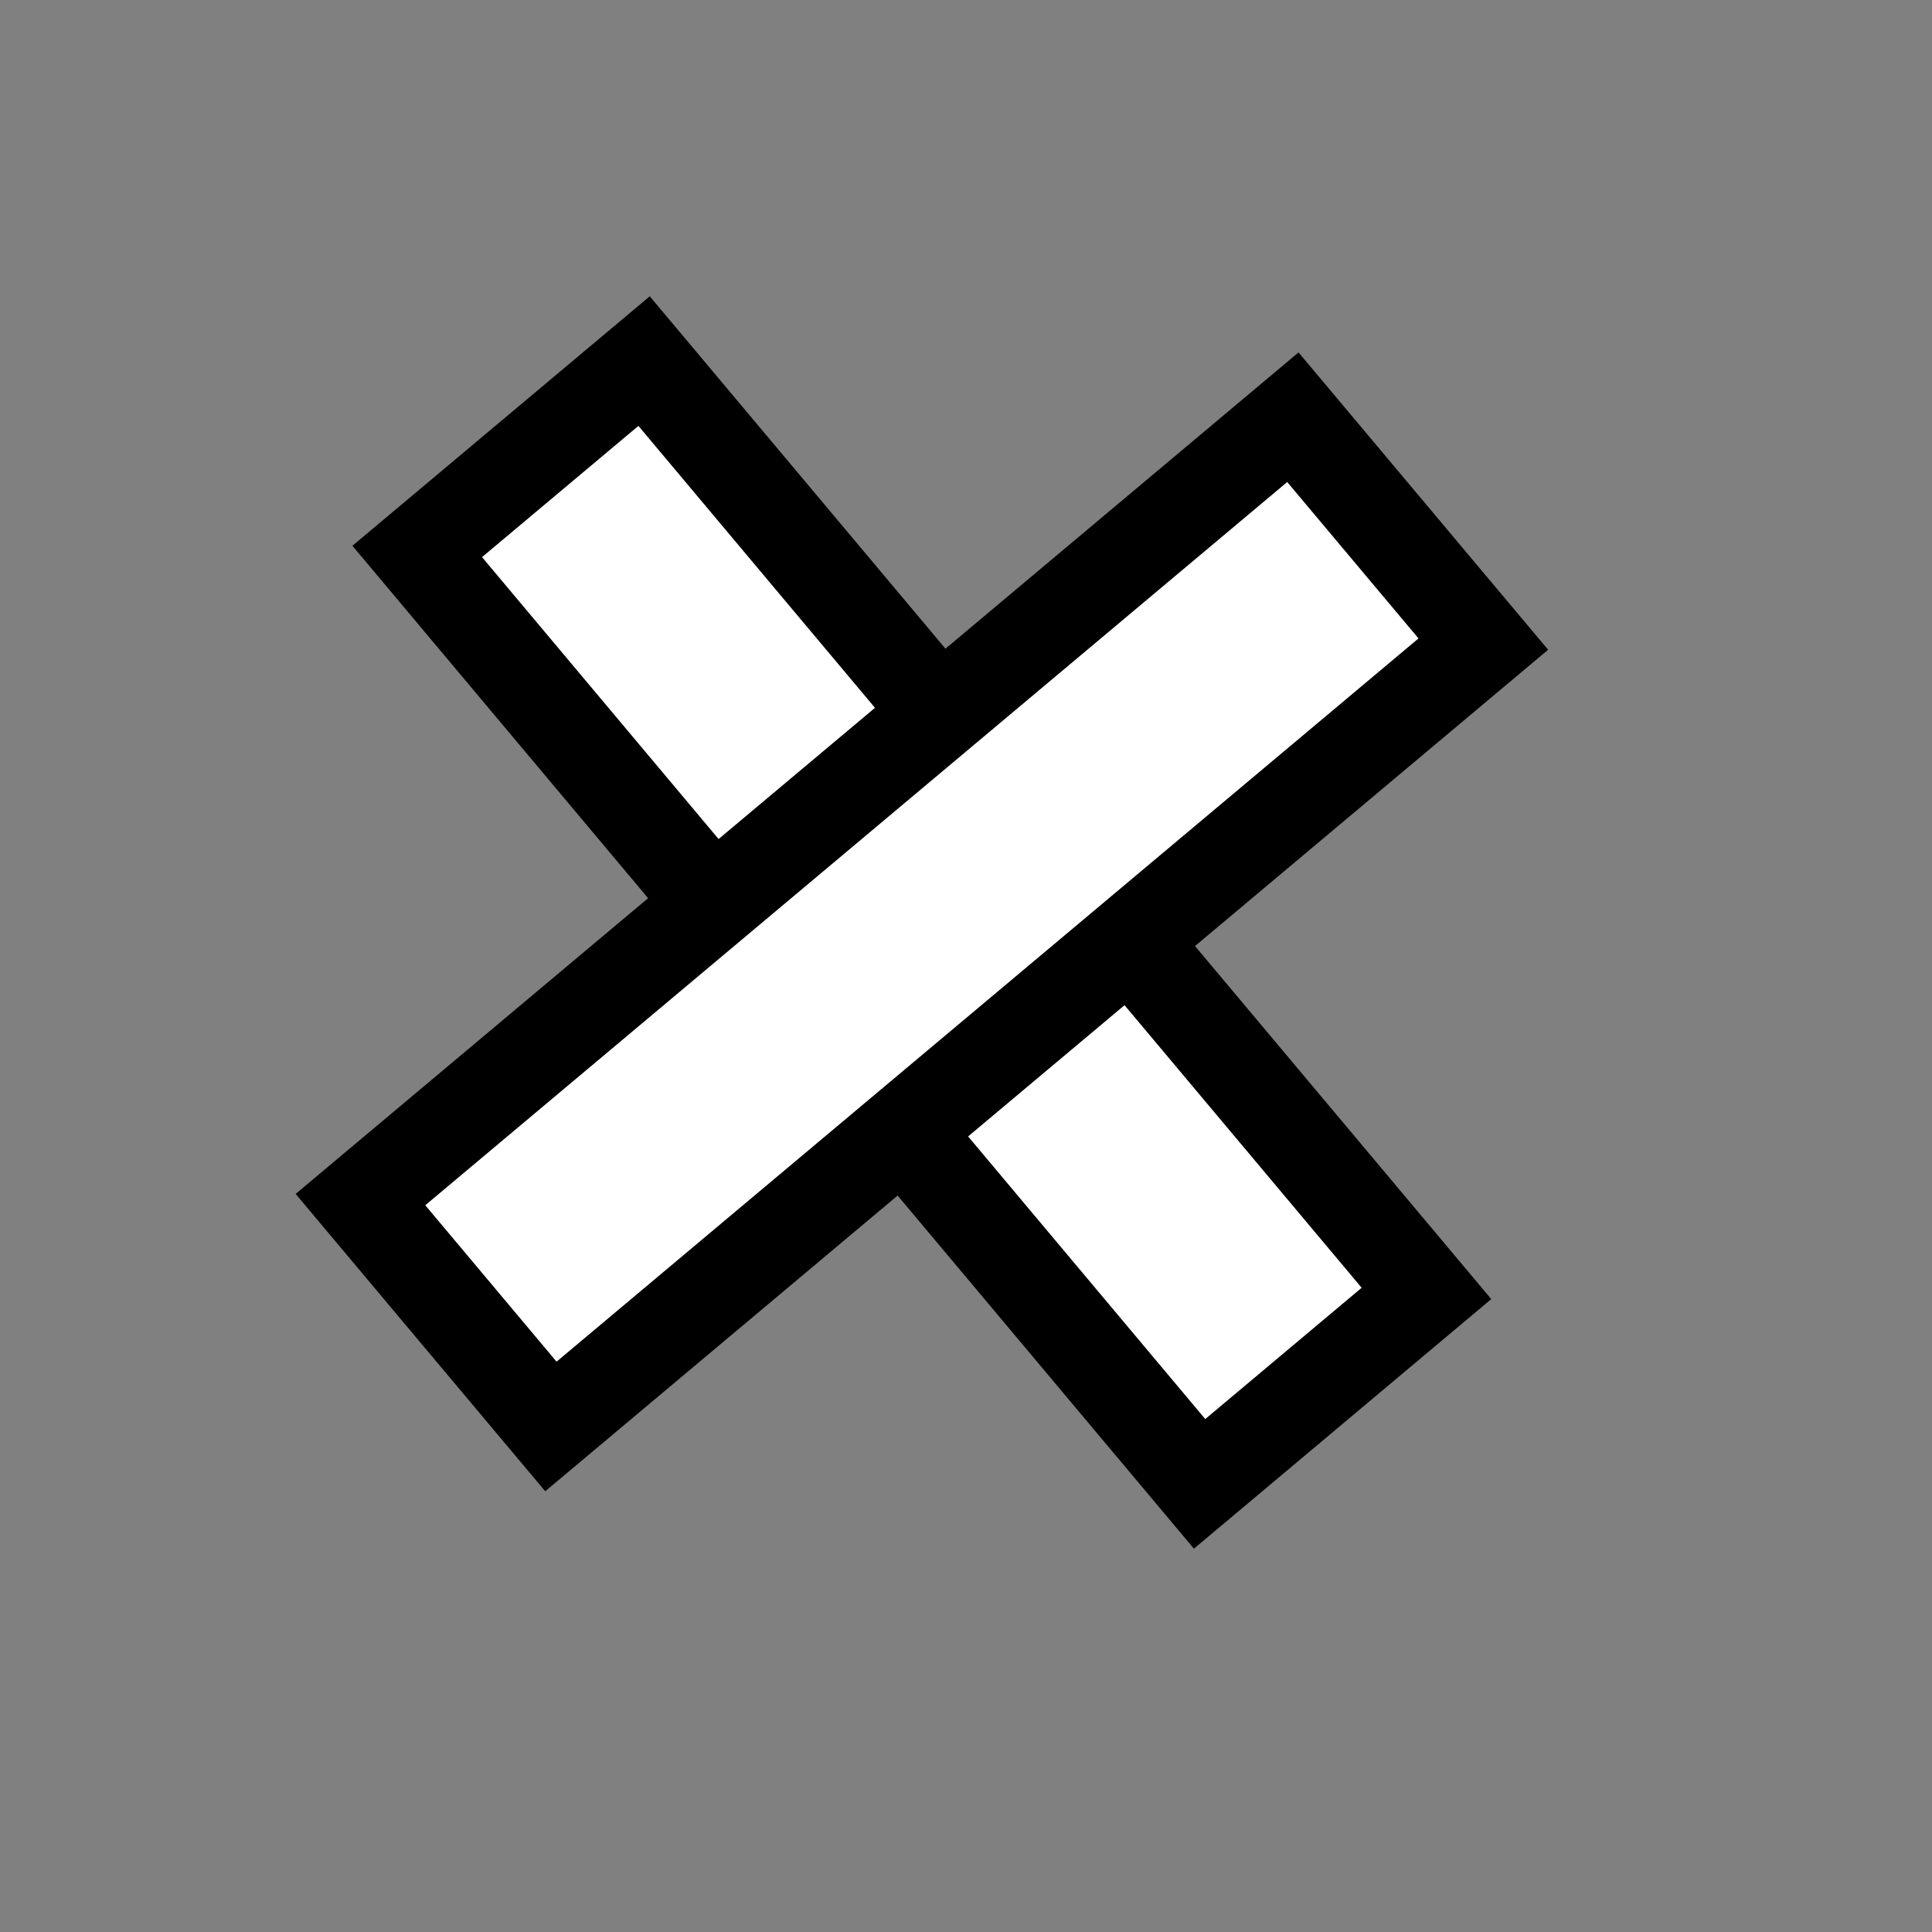
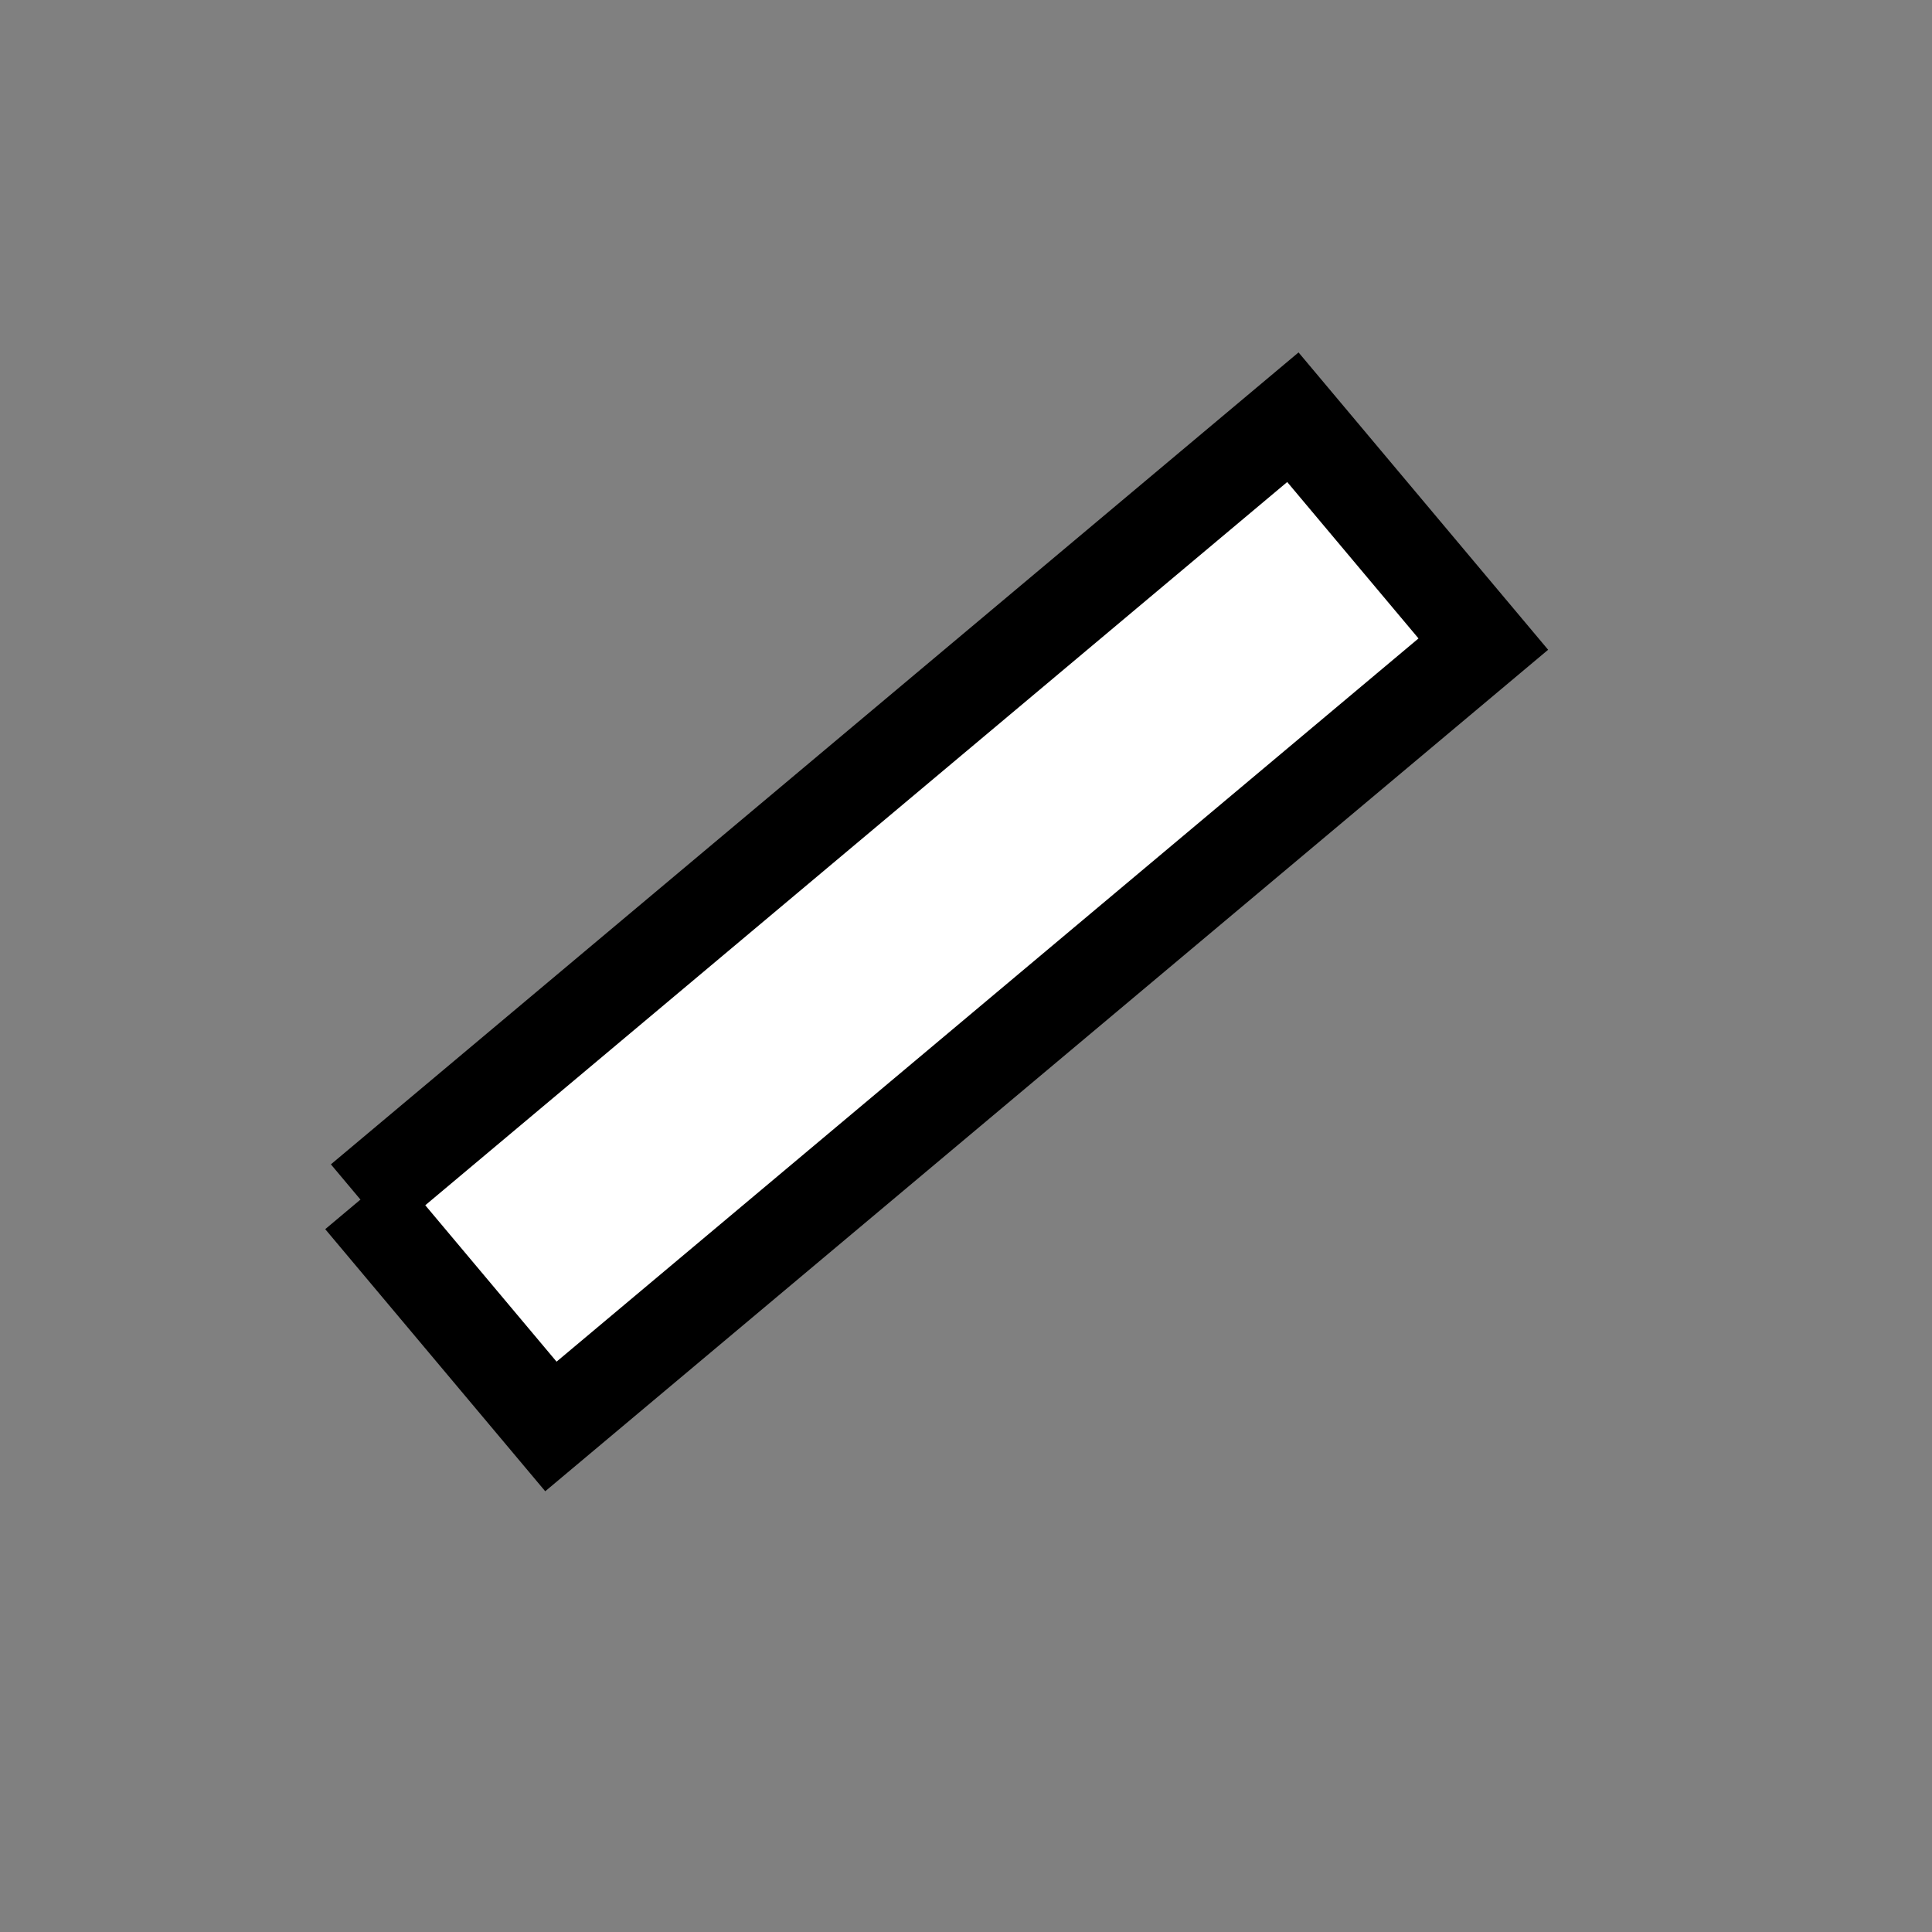
<svg xmlns="http://www.w3.org/2000/svg" width="21" height="21" viewBox="0 0 21 21" fill="none">
  <rect x="0" y="0" width="21" height="21" fill="#808080" stroke="none" />
-   <path d="M13.039 16.129L4.535 5.994L7.001 3.925L15.505 14.059L13.039 16.129Z" fill="white" stroke="black" />
-   <path d="M3.918 13.039L14.053 4.535L16.123 7.001L5.988 15.505L3.918 13.039Z" fill="white" stroke="black" />
+   <path d="M3.918 13.039L14.053 4.535L16.123 7.001L5.988 15.505L3.918 13.039" fill="white" stroke="black" />
</svg>